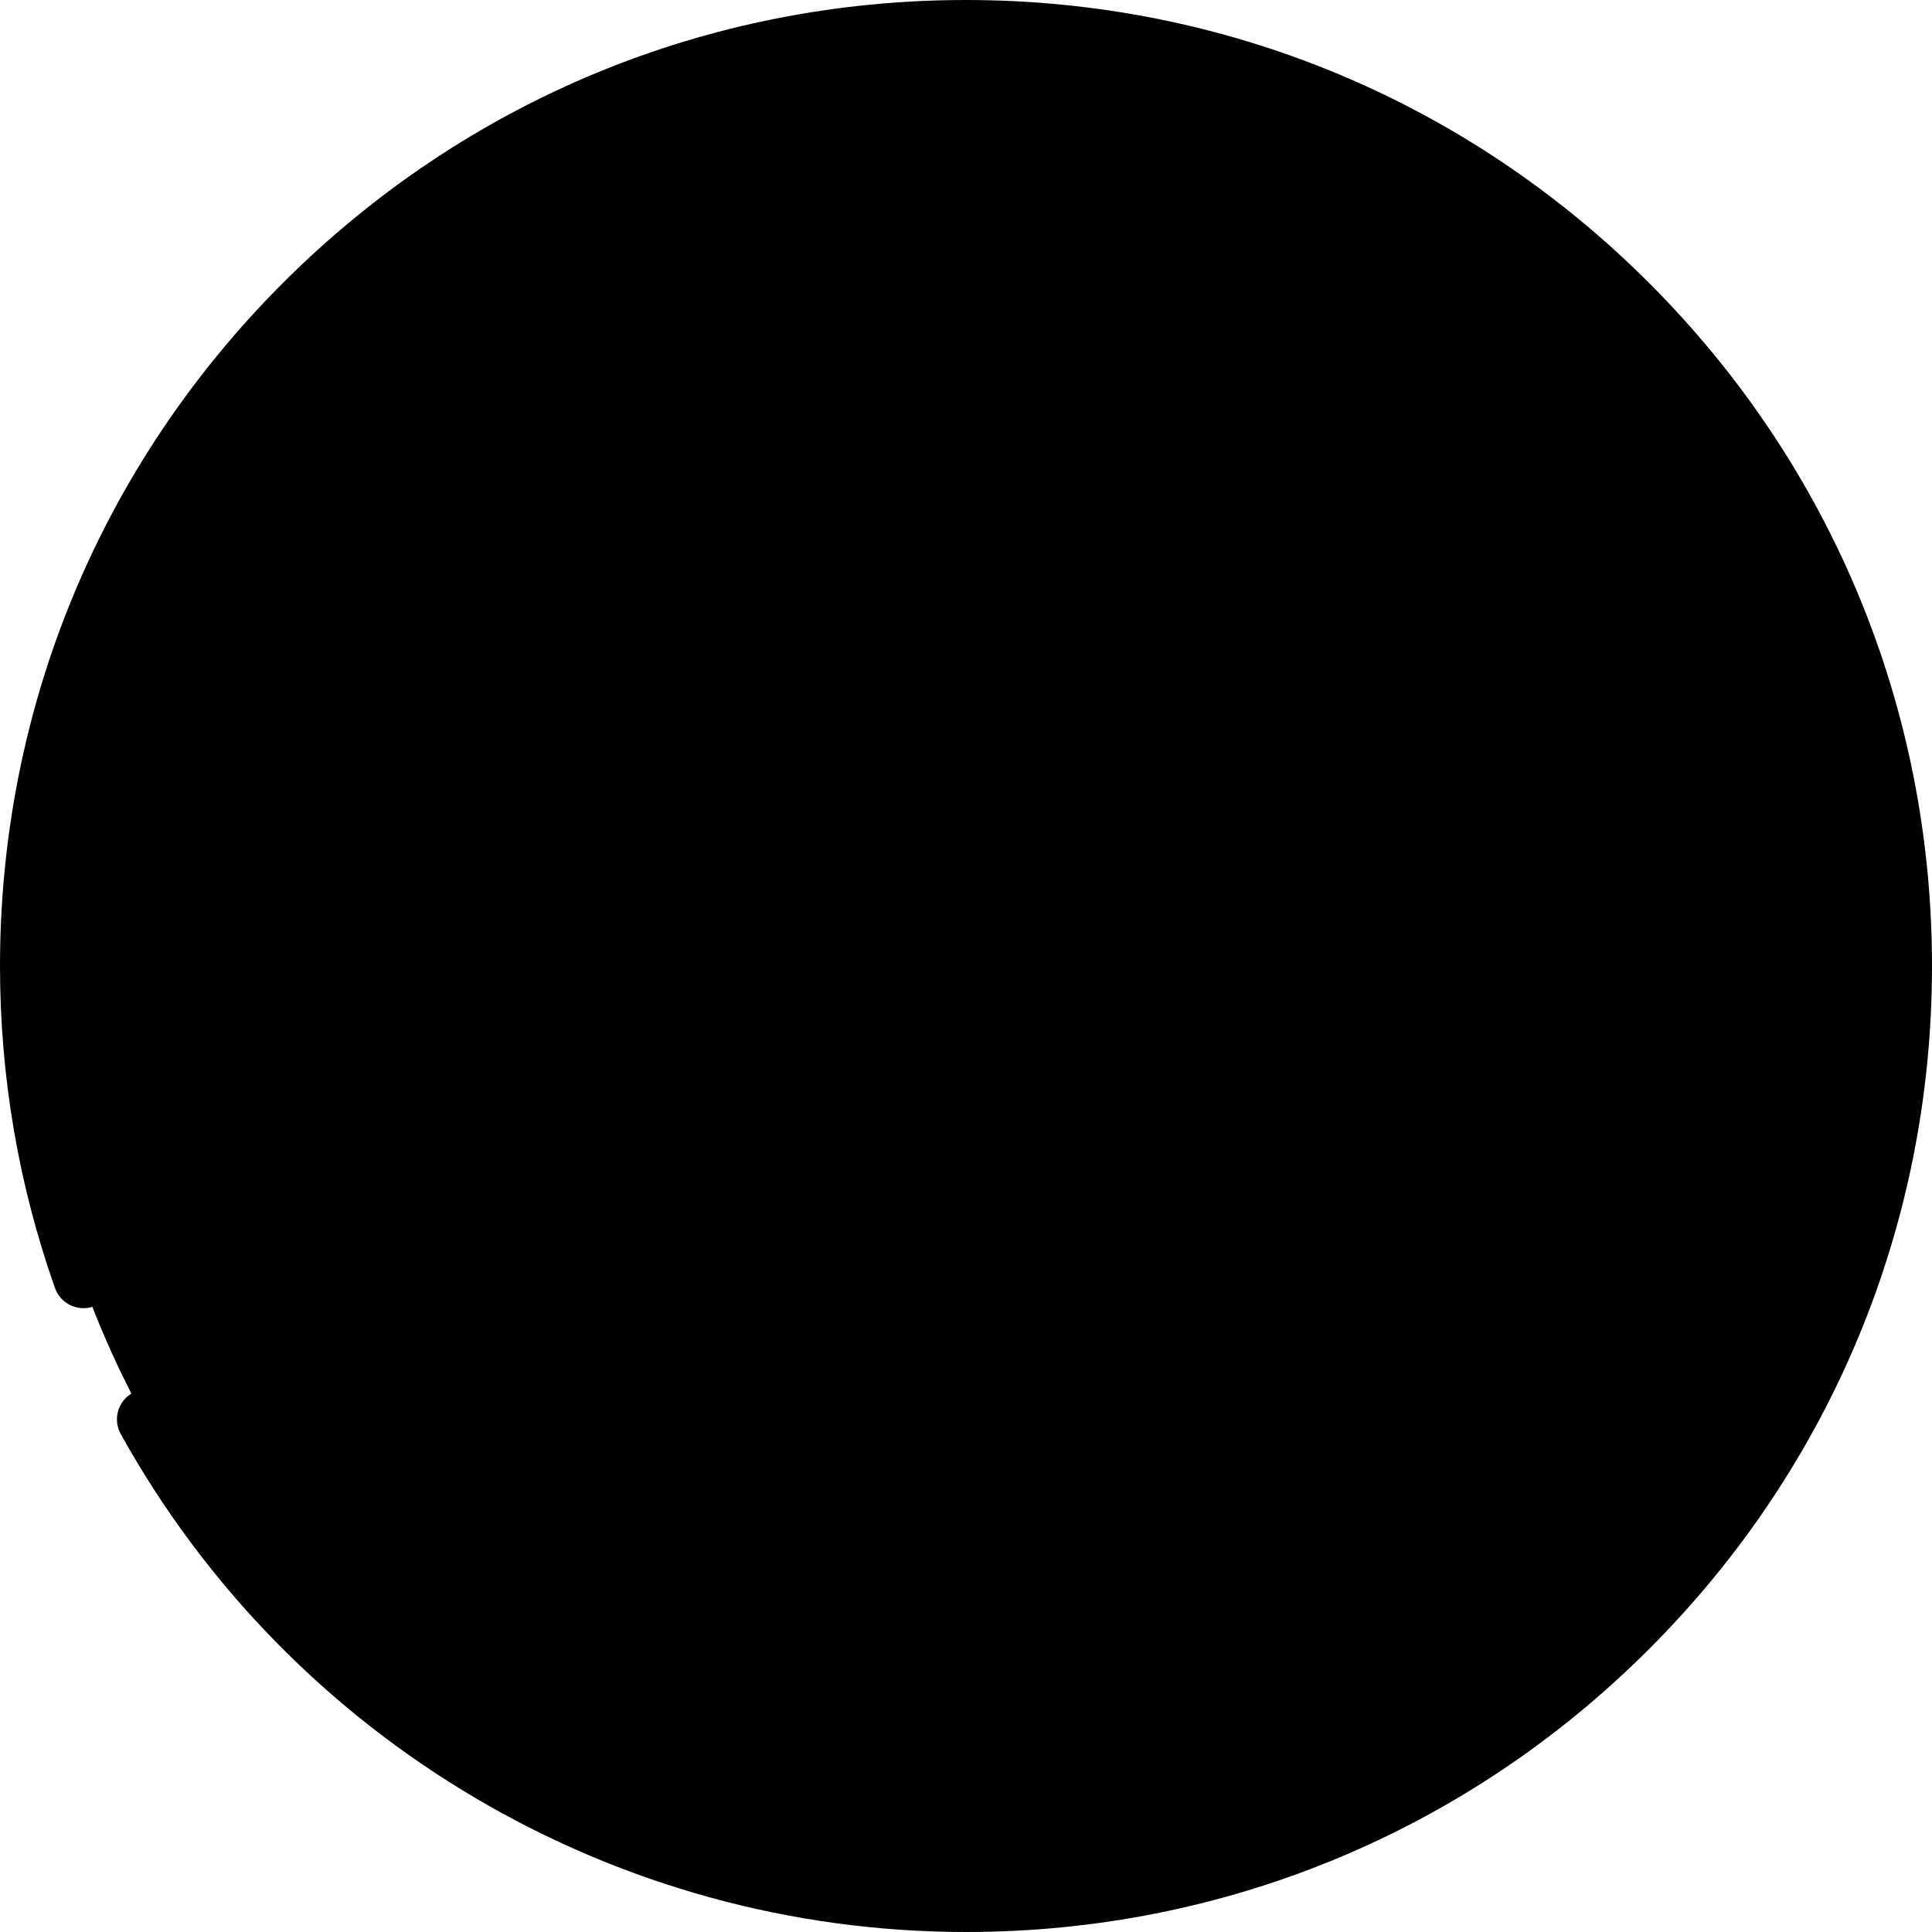
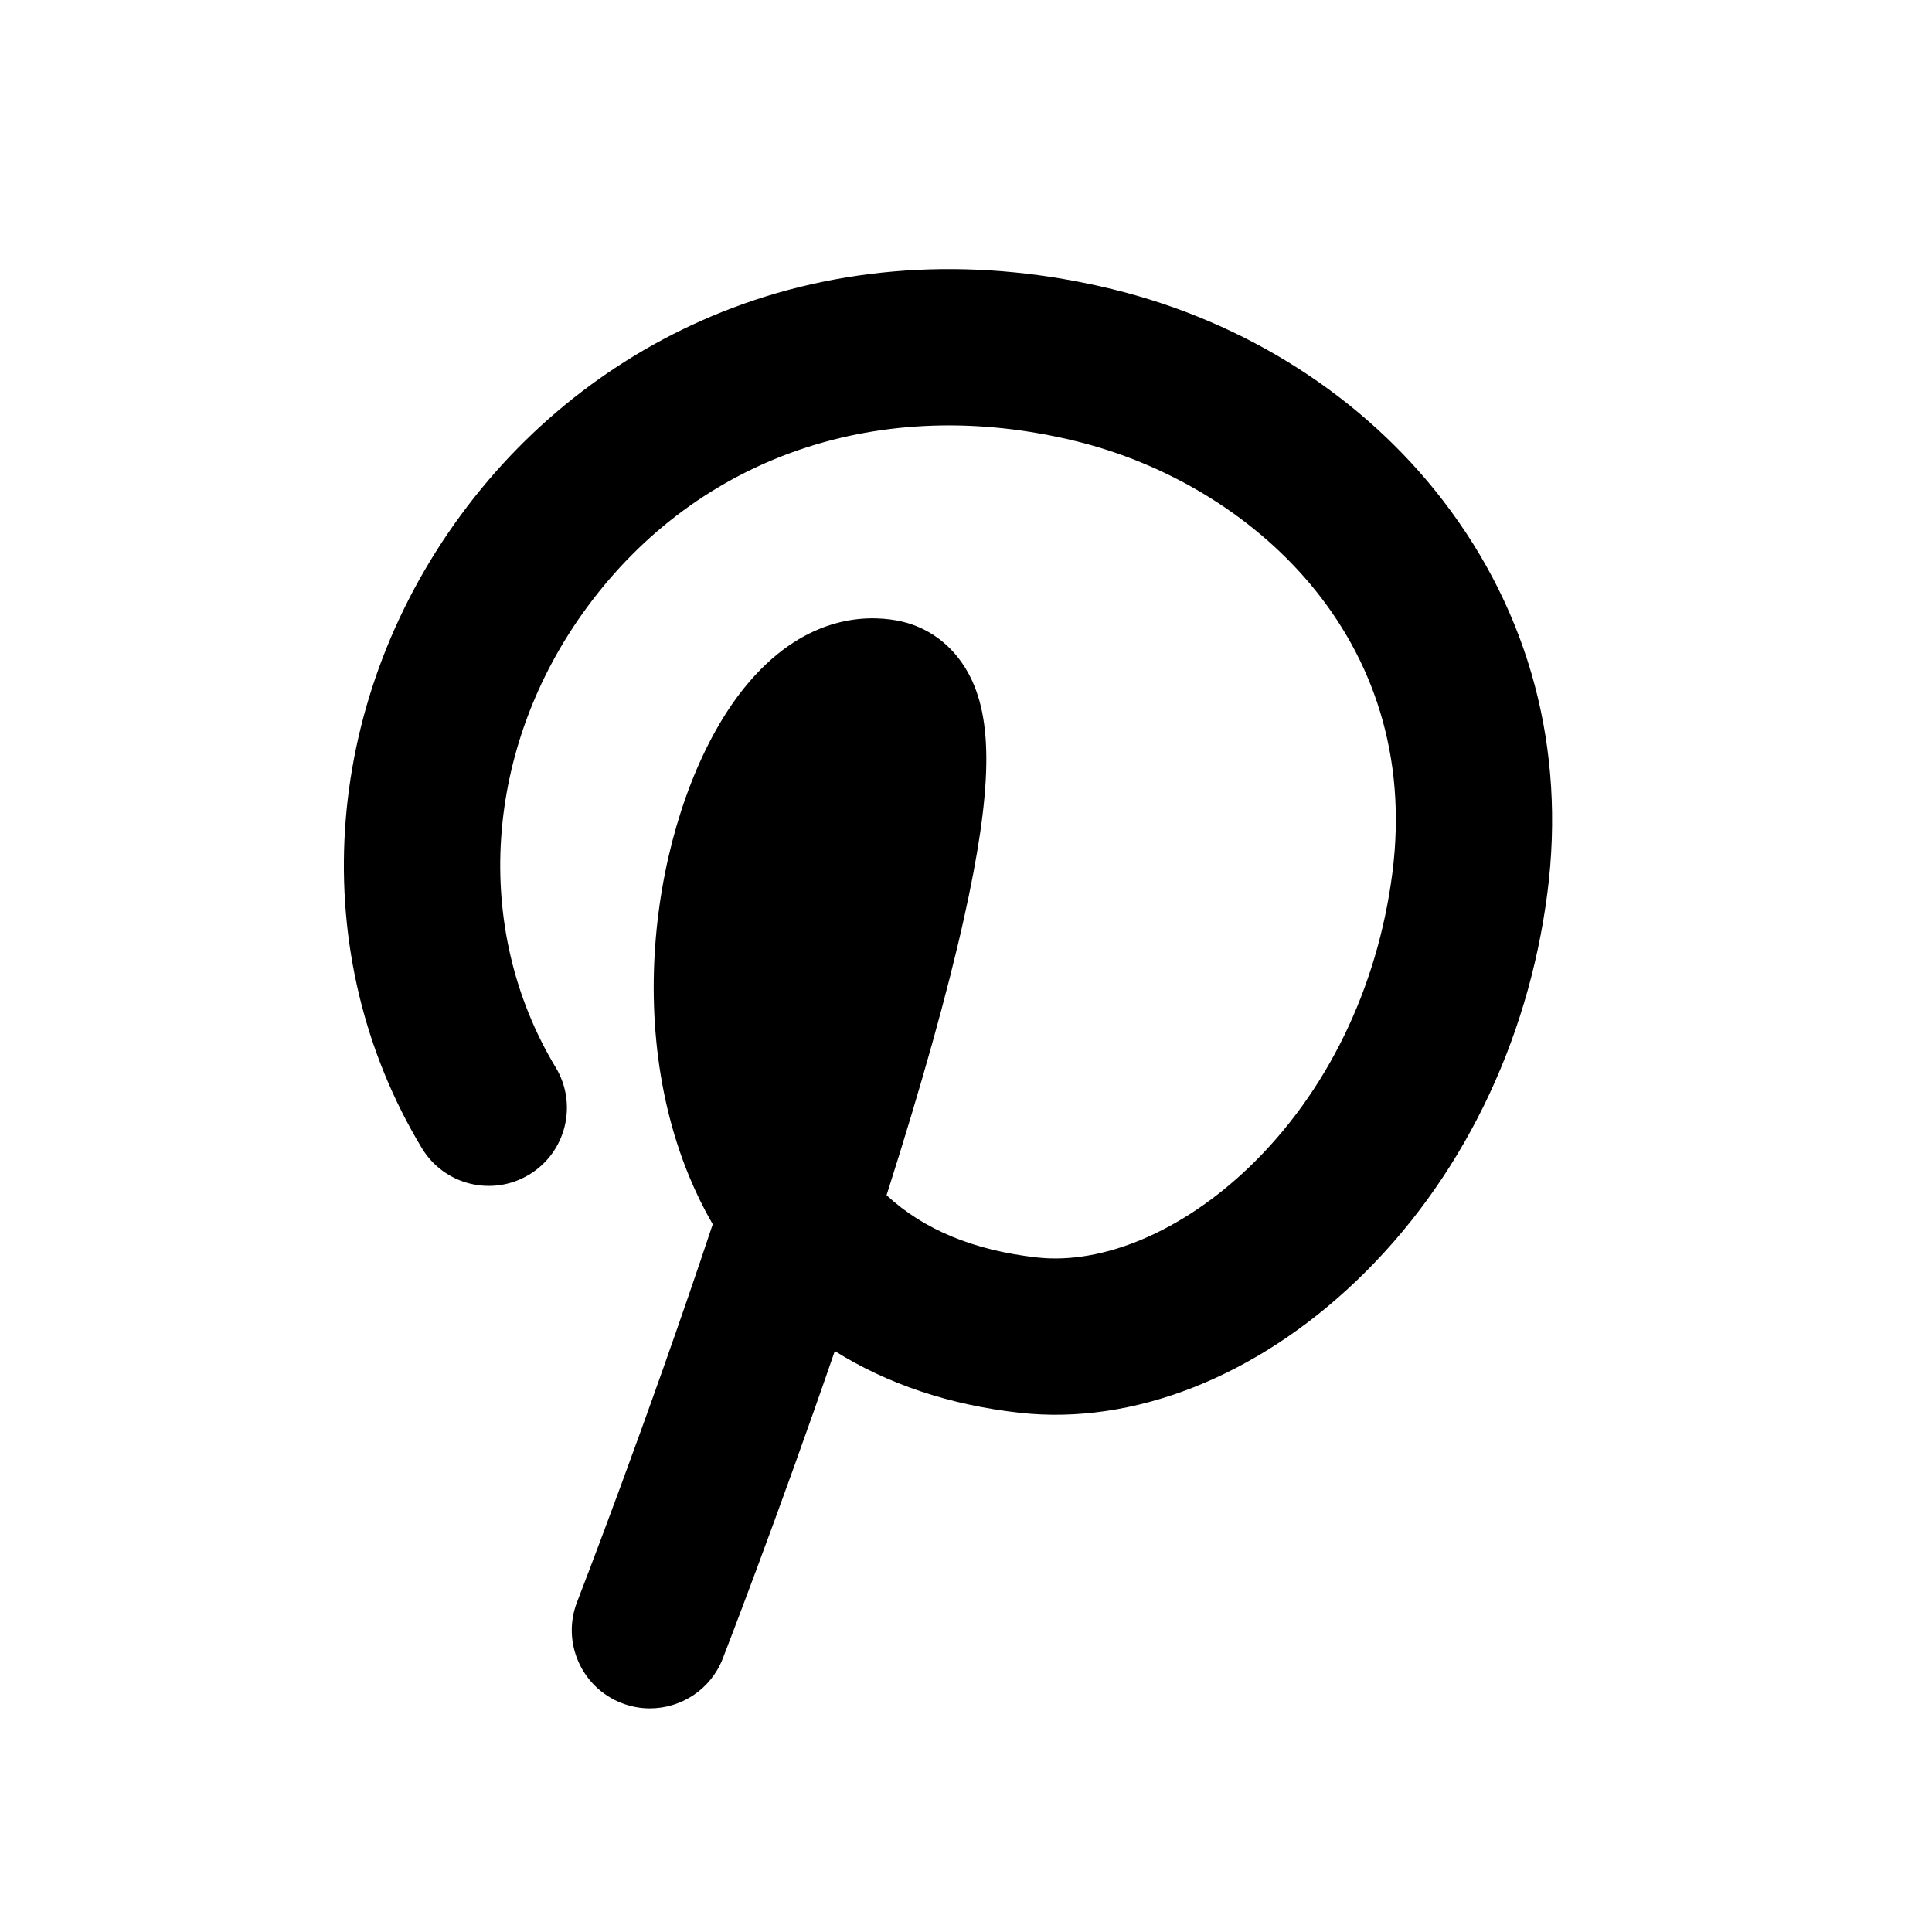
<svg xmlns="http://www.w3.org/2000/svg" id="Layer_1" x="0" y="0" viewBox="0 0 512 512">
-   <circle style="fill:hsl(231, 97.2%, 46.1%);" cx="256" cy="256" r="248.518" />
-   <circle style="fill:hsl(231, 95.2%, 52.9%);" cx="256" cy="256" r="217.456" />
  <path style="fill:hsl(221, 0.0%, 96.0%);" d="M382.397,132.63c-21.111-27.441-52.165-47.312-87.443-55.958 c-34.881-8.547-69.767-6.839-100.883,4.944c-28.624,10.84-53.479,29.782-71.872,54.78c-37.258,50.63-41.345,116.517-10.412,167.854 c5.901,9.796,18.624,12.954,28.427,7.05c9.796-5.904,12.953-18.631,7.049-28.427c-22.268-36.958-19.012-84.818,8.296-121.928 c29.585-40.204,78.005-56.668,129.539-44.043c46.044,11.282,91.937,51.909,83.894,114.446c-3.936,30.607-17.451,58.33-38.056,78.059 c-17.614,16.866-38.588,25.773-56.098,23.835c-16.746-1.857-30.066-7.379-39.889-16.499c9.214-28.938,16.087-53.507,20.463-73.15 c7.624-34.217,7.928-53.185,1.051-65.471c-4.134-7.384-10.827-12.25-18.84-13.698c-8.459-1.529-24.945-1.245-40.368,17.841 c-21.638,26.775-33.401,83.844-14.675,129.355c1.848,4.488,3.953,8.767,6.302,12.822c-17.397,52.307-35.756,99.591-35.944,100.075 c-4.147,10.659,1.133,22.663,11.792,26.809c2.467,0.96,5.006,1.415,7.504,1.414c8.29,0,16.119-5.014,19.305-13.205 c0.172-0.443,14.331-36.904,29.692-81.495c13.891,8.725,30.408,14.302,49.044,16.368c29.99,3.329,62.547-9.463,89.307-35.086 c27.42-26.255,45.351-62.726,50.49-102.693C414.975,198.502,405.406,162.538,382.397,132.63z" />
-   <path d="M256,512c-93.002,0-178.833-50.568-223.999-131.97c-2.148-3.872-0.751-8.751,3.12-10.9c3.872-2.15,8.752-0.75,10.9,3.12 C88.361,448.561,168.821,495.967,256,495.967c132.318,0,239.967-107.648,239.967-239.967S388.318,16.033,256,16.033 S16.033,123.682,16.033,256c0,27.445,4.593,54.358,13.652,79.99c1.475,4.174-0.713,8.754-4.887,10.229 c-4.174,1.475-8.754-0.713-10.229-4.887C4.902,313.98,0,285.27,0,256c0-68.38,26.628-132.667,74.981-181.019 C123.333,26.629,187.62,0,256,0s132.667,26.629,181.019,74.981C485.372,123.333,512,187.62,512,256s-26.628,132.667-74.981,181.019 C388.667,485.371,324.38,512,256,512z" />
-   <path d="M172.402,460.337c-3.552,0-7.047-0.658-10.383-1.958c-7.139-2.777-12.769-8.168-15.855-15.182 c-3.085-7.013-3.254-14.807-0.475-21.948c0.177-0.457,17.61-45.332,34.615-96.139c-1.818-3.395-3.488-6.932-4.979-10.555 c-9.135-22.2-12.084-49.093-8.306-75.728c3.451-24.344,12.246-46.74,24.127-61.44c17.986-22.259,37.758-22.496,47.943-20.653 c10.397,1.88,19.051,8.145,24.369,17.64c8.03,14.346,7.969,34.249-0.218,70.991c-4.151,18.628-10.531,41.667-18.979,68.541 c8.1,6.024,18.644,9.788,31.421,11.204c15.147,1.678,33.67-6.401,49.549-21.607c19.242-18.425,31.873-44.394,35.567-73.124 c7.397-57.523-35.077-94.954-77.671-105.391c-48.168-11.801-93.36,3.494-120.895,40.913c-25.324,34.413-28.412,78.68-7.868,112.776 c8.162,13.546,3.782,31.207-9.763,39.371c-13.553,8.16-31.211,3.779-39.371-9.765c-32.544-54.009-28.304-123.242,10.8-176.38 c19.27-26.19,45.321-46.042,75.335-57.408c32.575-12.334,69.027-14.138,105.414-5.223c36.962,9.058,69.529,29.916,91.7,58.735l0,0 c24.281,31.561,34.382,69.491,29.213,109.689c-5.362,41.693-24.109,79.778-52.787,107.24 c-28.426,27.218-63.247,40.773-95.545,37.188c-16.013-1.775-30.643-6.002-43.629-12.594c-13.802,39.514-26.018,71.064-26.568,72.485 c-4.334,11.143-14.829,18.322-26.748,18.322C172.409,460.337,172.405,460.337,172.402,460.337z M231.396,172.082 c-7.195,0-17.597,2.78-27.781,15.381c-10.112,12.514-17.665,32.055-20.724,53.615c-3.382,23.85-0.805,47.777,7.258,67.373 c1.695,4.115,3.65,8.095,5.813,11.826c1.151,1.986,1.396,4.371,0.671,6.548c-17.476,52.544-35.82,99.766-36.004,100.238 c-1.225,3.148-1.15,6.584,0.21,9.678c1.361,3.092,3.845,5.471,6.993,6.696c1.477,0.575,3.014,0.866,4.572,0.866 c0.001,0,0.003,0,0.005,0c5.261,0,9.889-3.166,11.795-8.066c0.596-1.535,14.579-37.65,29.521-81.024 c0.796-2.313,2.606-4.136,4.913-4.949c2.307-0.813,4.859-0.53,6.931,0.772c12.959,8.141,28.287,13.238,45.557,15.154 c27.565,3.055,57.702-8.908,82.689-32.833c26.04-24.935,43.079-59.635,47.974-97.704c4.615-35.899-4.381-69.742-26.019-97.868l0,0 C355.809,111.84,326.4,93.04,292.96,84.846c-33.223-8.143-66.392-6.536-95.92,4.643c-27.116,10.269-50.663,28.221-68.098,51.916 c-35.253,47.905-39.171,110.16-9.98,158.603c3.597,5.971,11.384,7.903,17.363,4.305c5.972-3.599,7.903-11.388,4.303-17.362 c-23.897-39.66-20.489-90.906,8.687-130.554c31.505-42.813,82.951-60.376,137.625-46.983c49.295,12.078,98.41,55.725,89.757,123.009 c-4.16,32.353-18.5,61.708-40.38,82.66c-19.268,18.449-42.595,28.156-62.404,25.962c-18.38-2.038-33.309-8.282-44.376-18.558 c-2.275-2.113-3.125-5.349-2.184-8.306c9.116-28.634,15.923-52.96,20.234-72.303c7.041-31.599,7.602-49.444,1.877-59.671 c-2.933-5.239-7.633-8.683-13.231-9.695C234.871,172.265,233.239,172.082,231.396,172.082z" />
</svg>